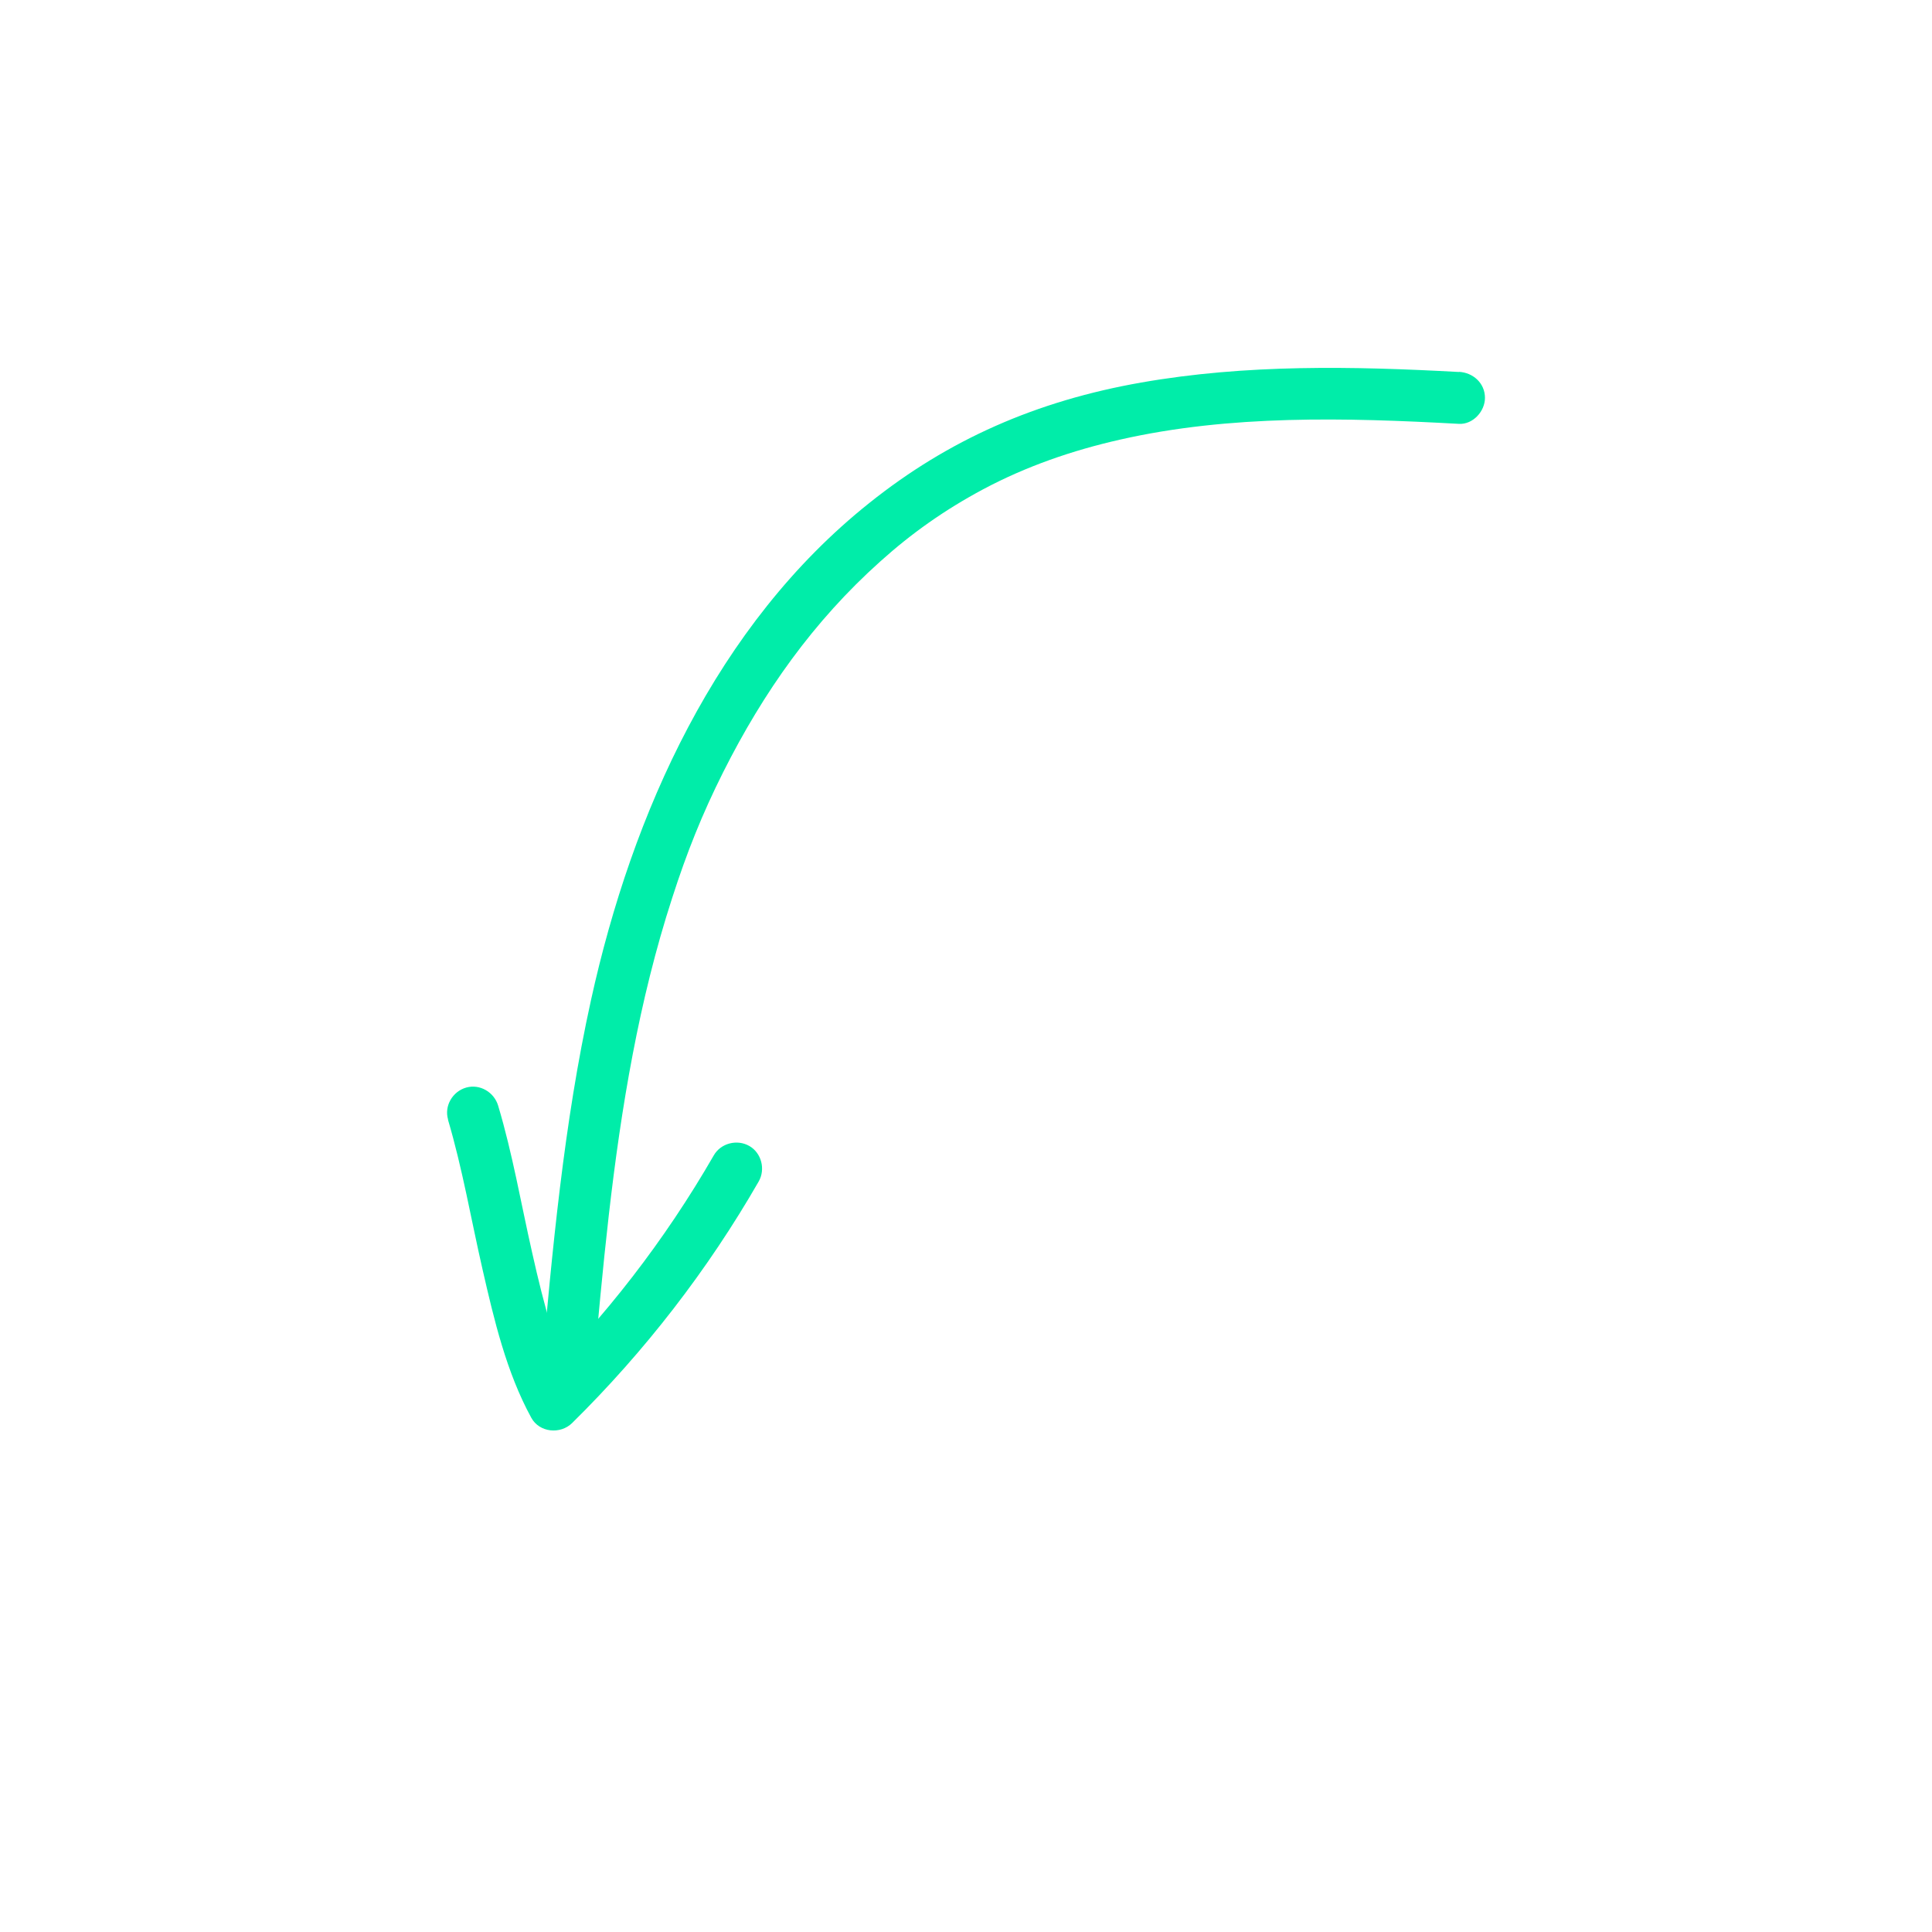
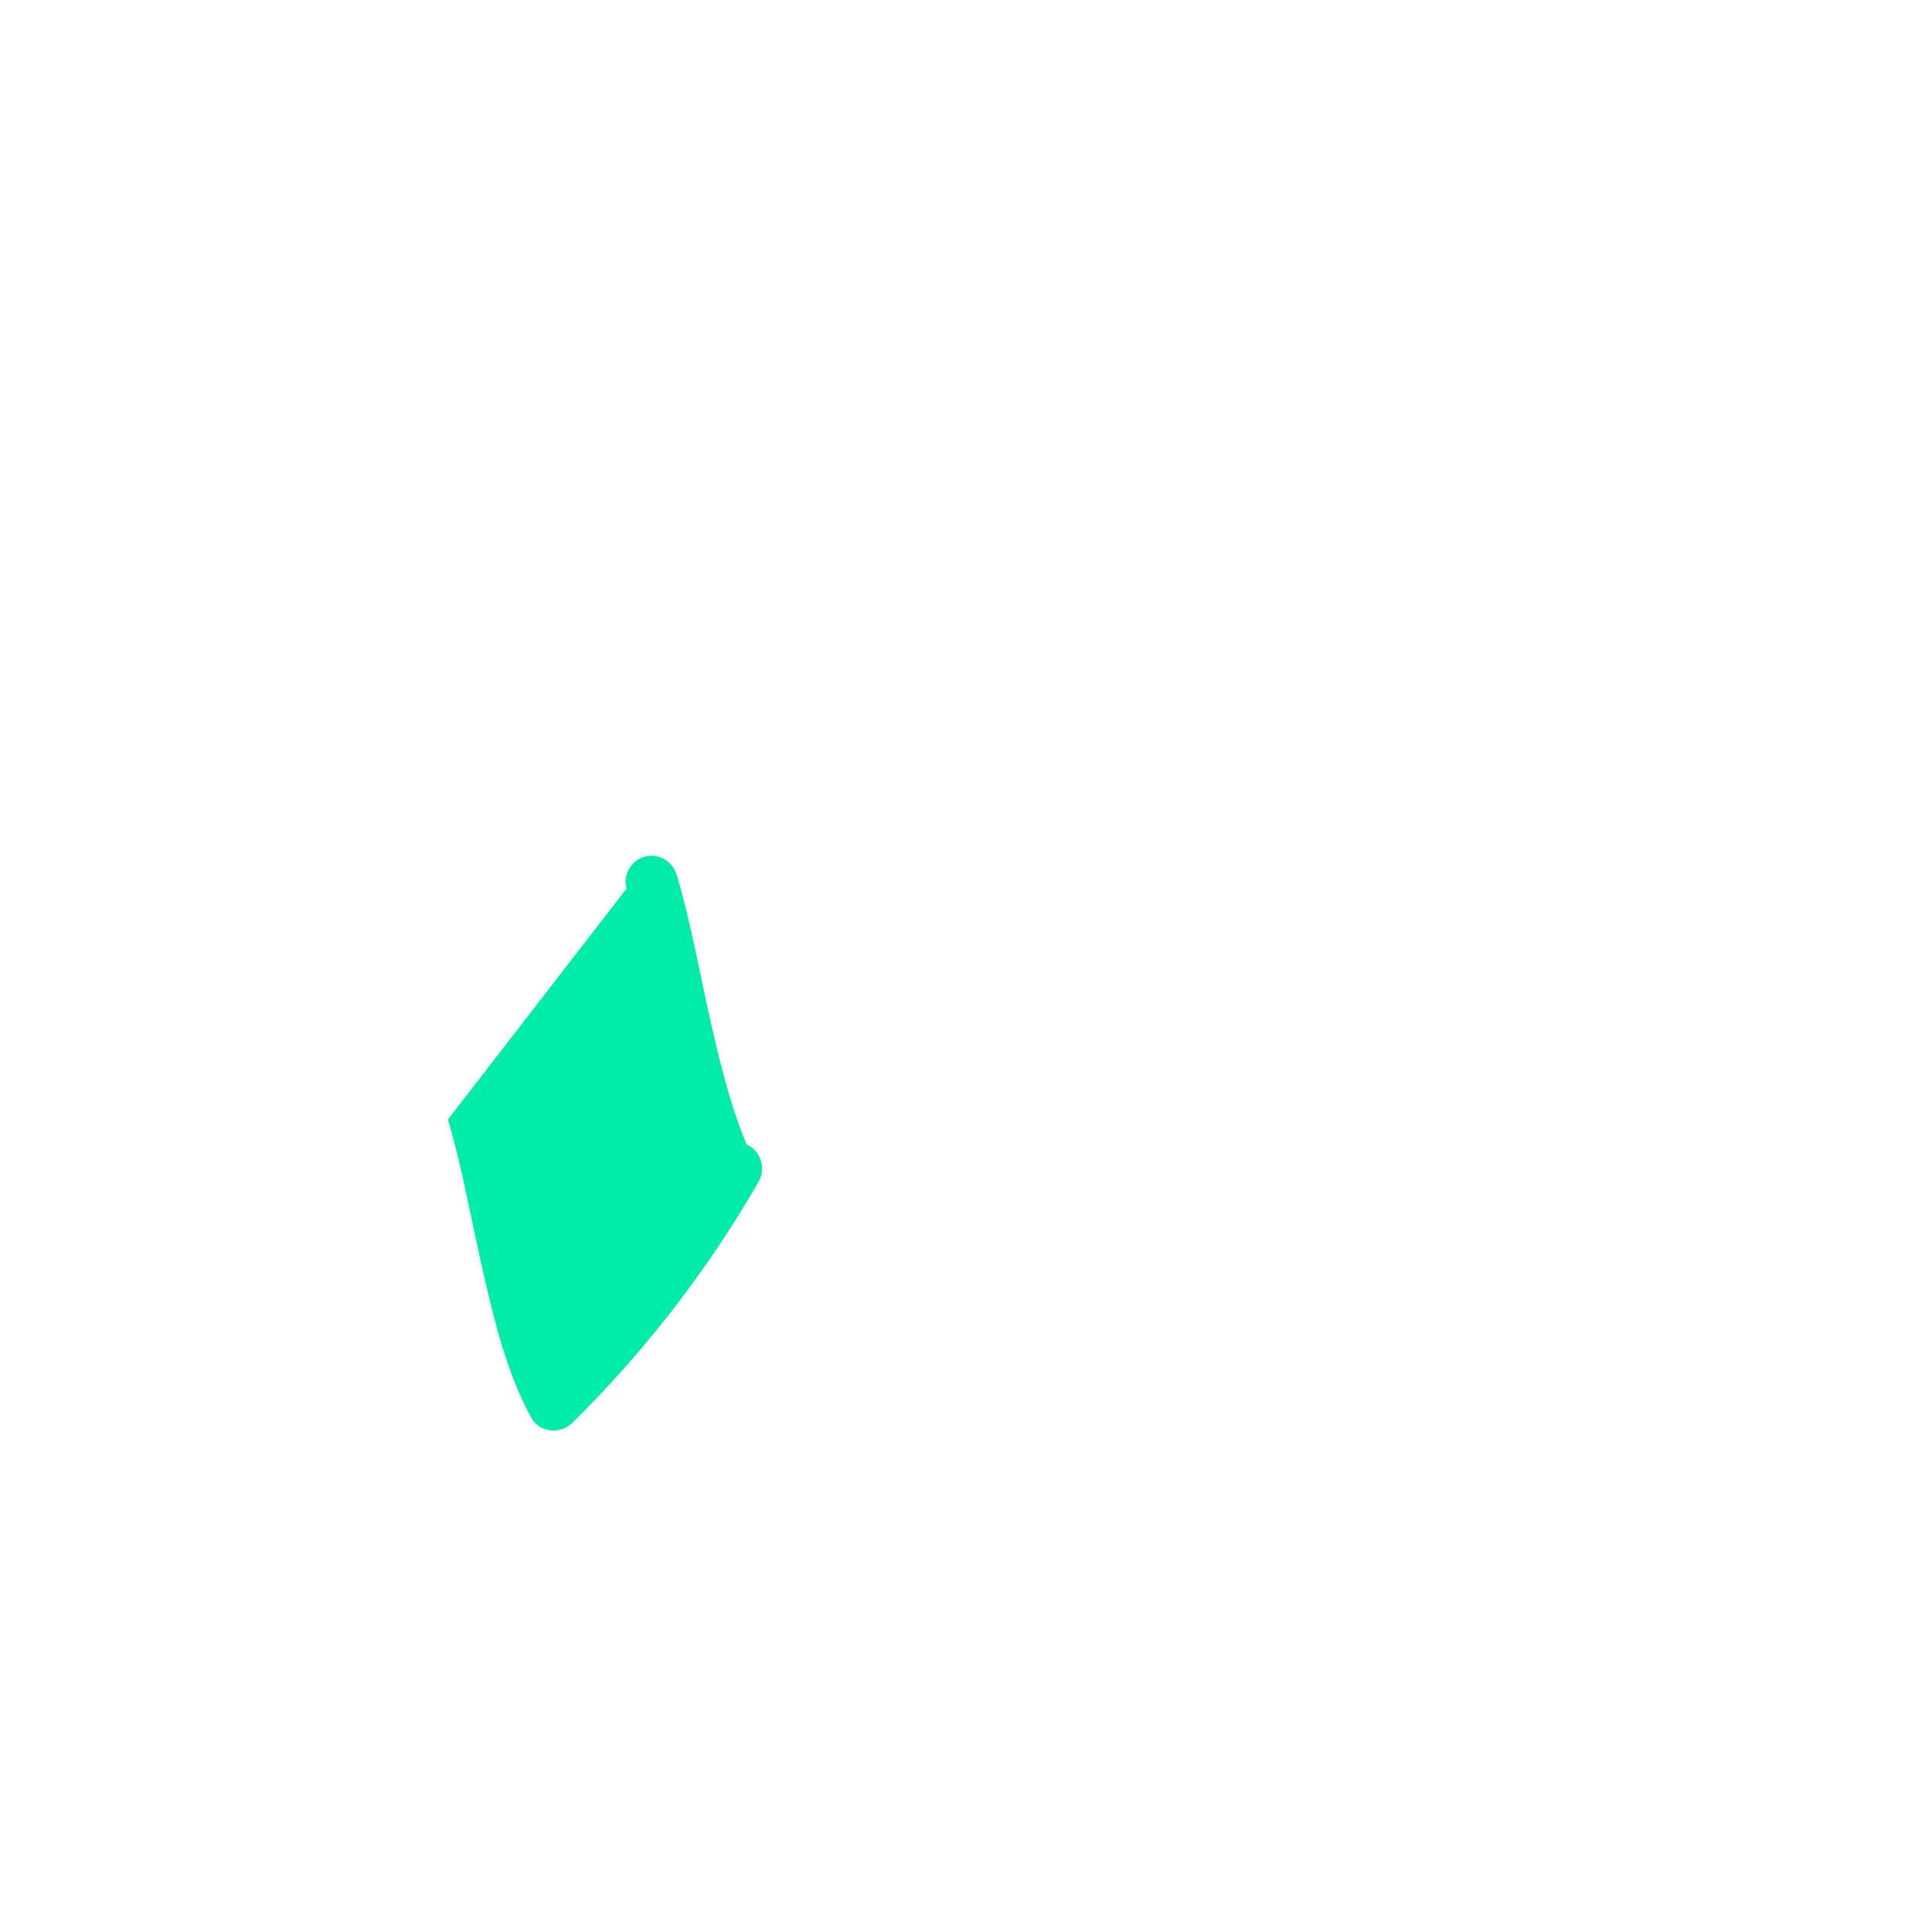
<svg xmlns="http://www.w3.org/2000/svg" id="Layer_1" viewBox="0 0 130 130">
  <defs>
    <style>.cls-1{fill:#00eda9;}</style>
  </defs>
-   <path class="cls-1" d="M98.17,25.03c-7.13-.39-14.32-.53-21.38,.71s-12.96,3.84-18.29,8.1c-10.3,8.21-15.96,20.86-18.73,33.44-1.84,8.34-2.61,16.87-3.37,25.36-.08,.94,.86,1.75,1.75,1.75,1.02,0,1.67-.8,1.75-1.75,.65-7.25,1.3-14.52,2.67-21.68,.68-3.56,1.54-7.09,2.66-10.54,.98-3.05,2.02-5.65,3.43-8.46,2.72-5.41,6.07-10.15,10.57-14.18,2.1-1.89,4.33-3.47,6.93-4.86,2.89-1.54,5.98-2.61,9.21-3.34,7.4-1.68,15.19-1.48,22.8-1.06,.94,.05,1.75-.84,1.75-1.75,0-.99-.8-1.7-1.75-1.75h0Z" />
-   <path class="cls-1" d="M30.14,75.33c.98,3.31,1.56,6.73,2.33,10.09s1.6,6.91,3.28,9.98c.55,1,1.96,1.13,2.75,.35,4.89-4.82,9.13-10.3,12.55-16.25,.47-.82,.19-1.92-.63-2.39s-1.92-.19-2.39,.63c-3.29,5.71-7.31,10.91-12.01,15.54l2.75,.35c-.18-.33-.35-.67-.51-1.02-.02-.05-.23-.53-.15-.35s-.13-.32-.15-.37c-.3-.78-.57-1.57-.81-2.37-.52-1.72-.95-3.47-1.34-5.22-.75-3.3-1.32-6.66-2.29-9.9-.27-.91-1.23-1.48-2.15-1.22s-1.49,1.24-1.22,2.15h0Z" />
+   <path class="cls-1" d="M30.14,75.33c.98,3.31,1.56,6.73,2.33,10.09s1.6,6.91,3.28,9.98c.55,1,1.96,1.13,2.75,.35,4.89-4.82,9.13-10.3,12.55-16.25,.47-.82,.19-1.92-.63-2.39s-1.92-.19-2.39,.63l2.75,.35c-.18-.33-.35-.67-.51-1.02-.02-.05-.23-.53-.15-.35s-.13-.32-.15-.37c-.3-.78-.57-1.57-.81-2.37-.52-1.72-.95-3.47-1.34-5.22-.75-3.3-1.32-6.66-2.29-9.9-.27-.91-1.23-1.48-2.15-1.22s-1.49,1.24-1.22,2.15h0Z" />
</svg>